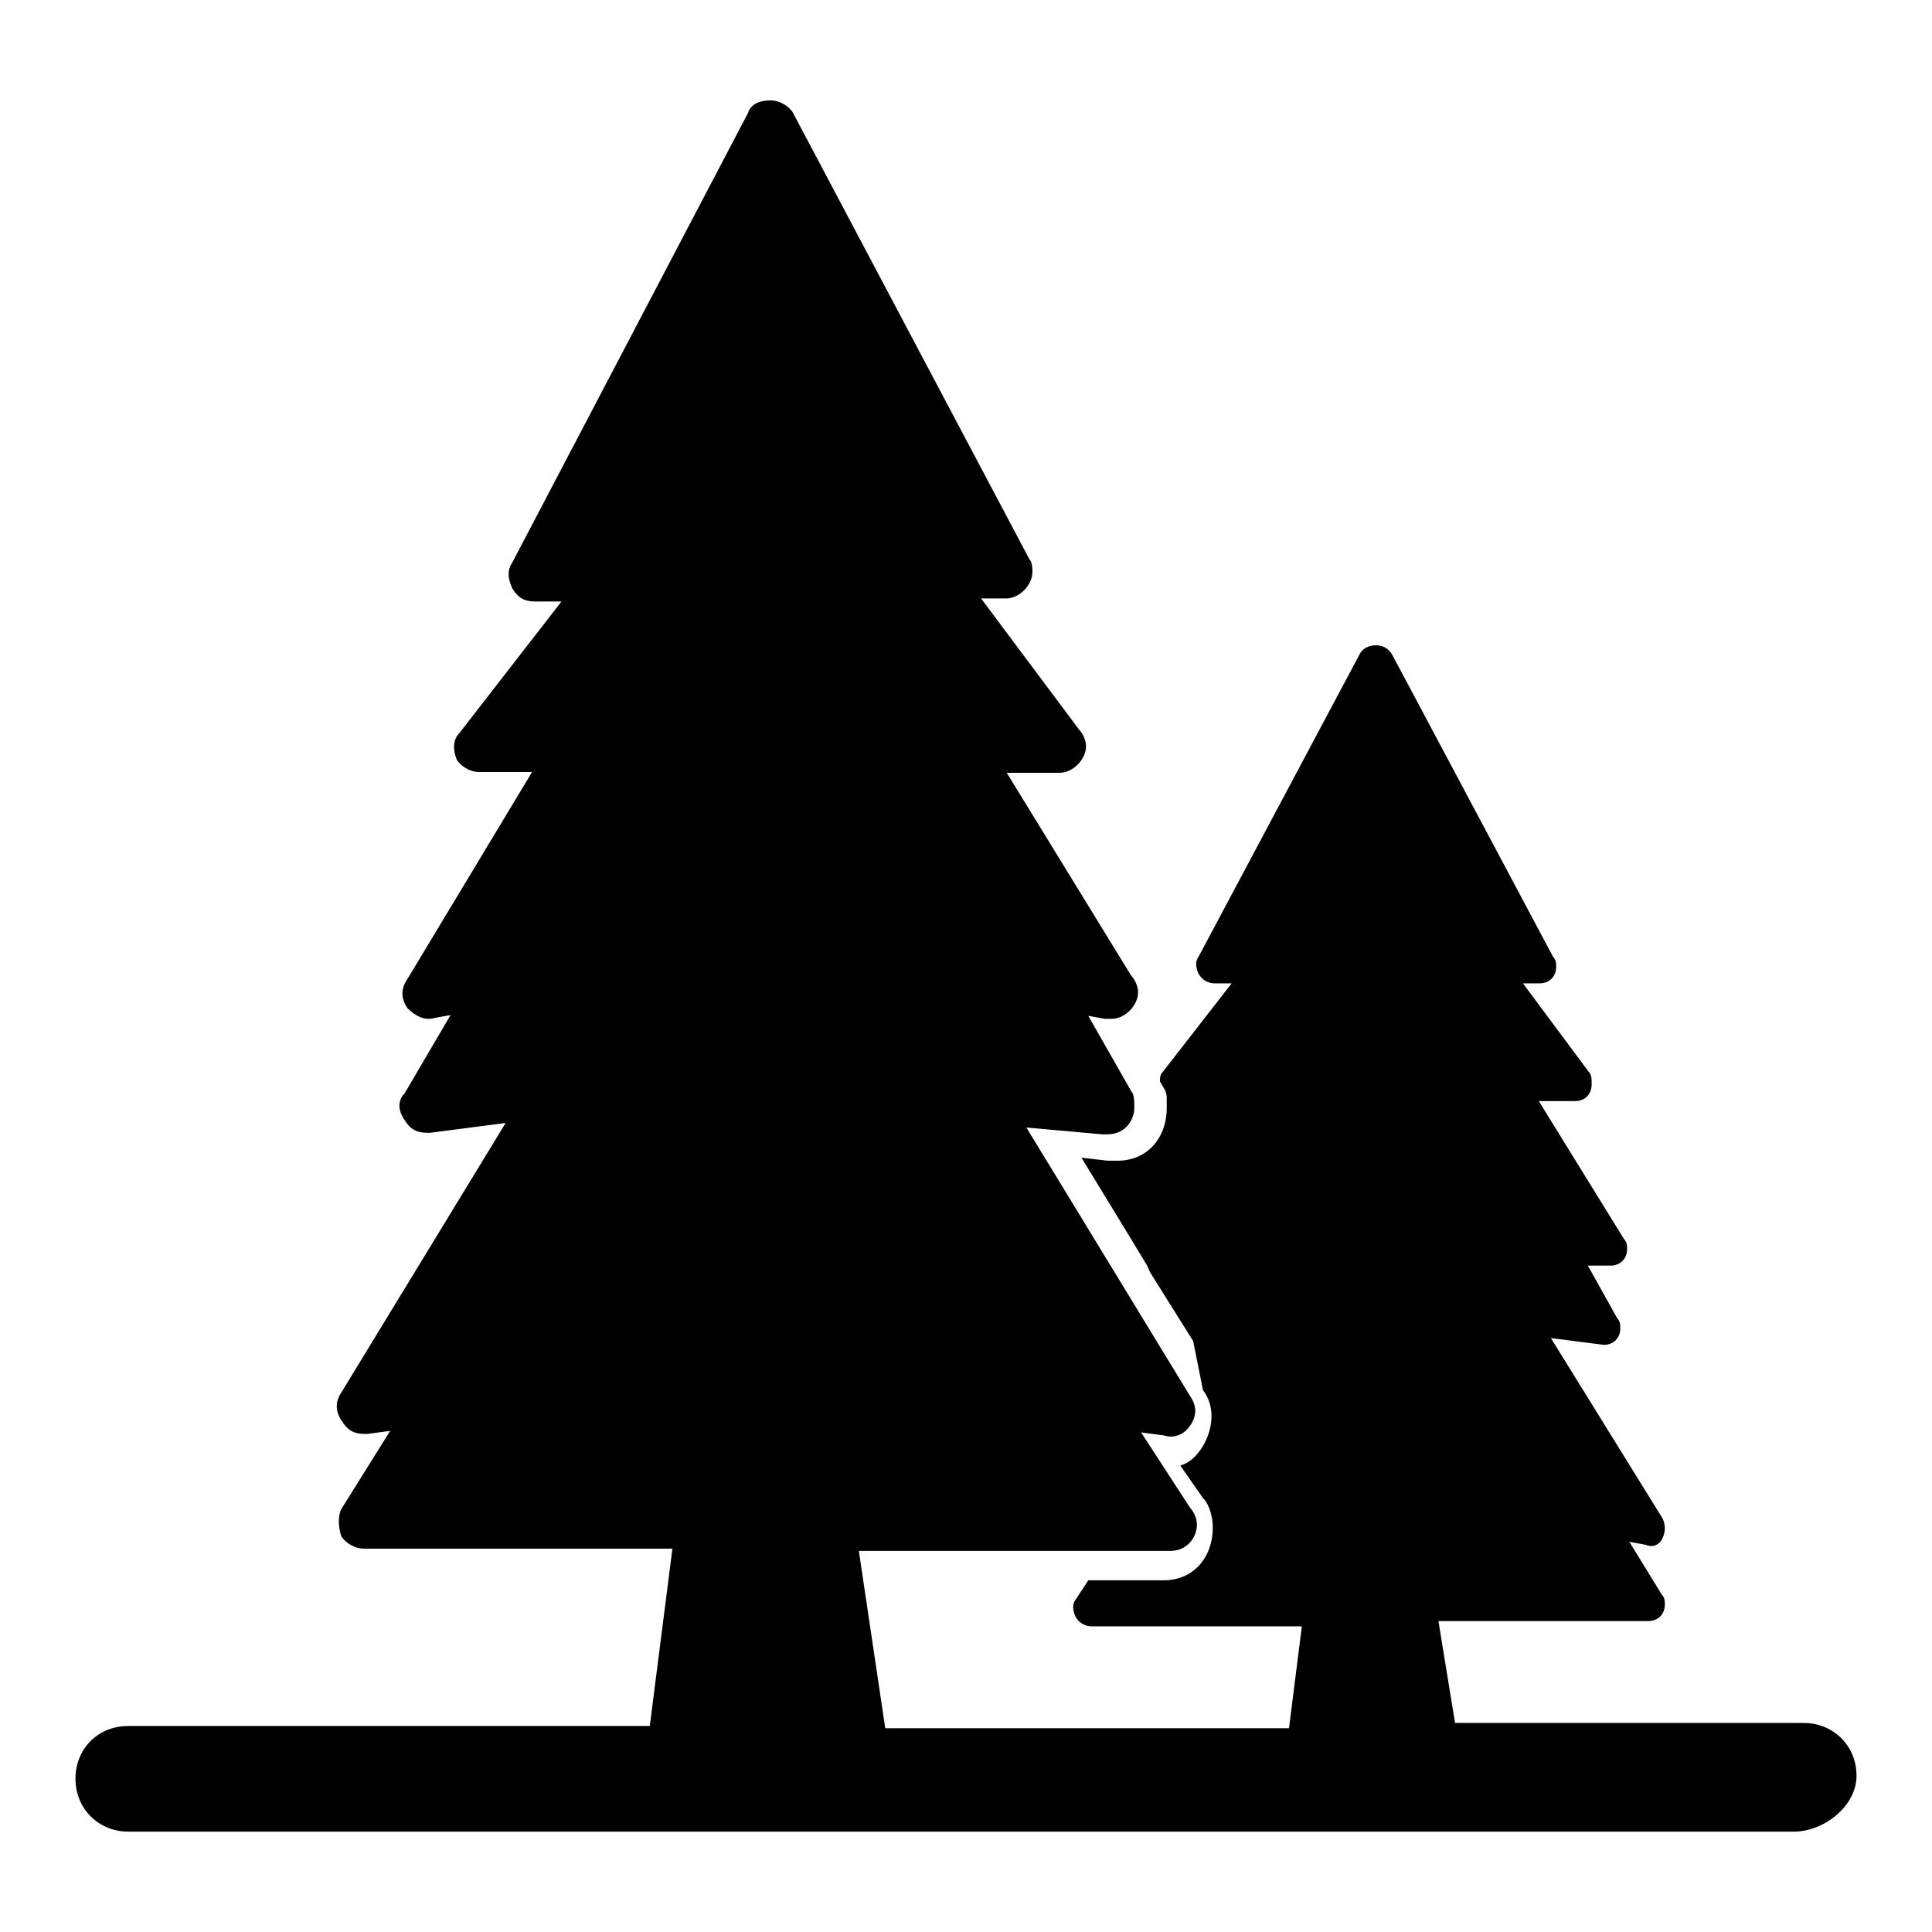
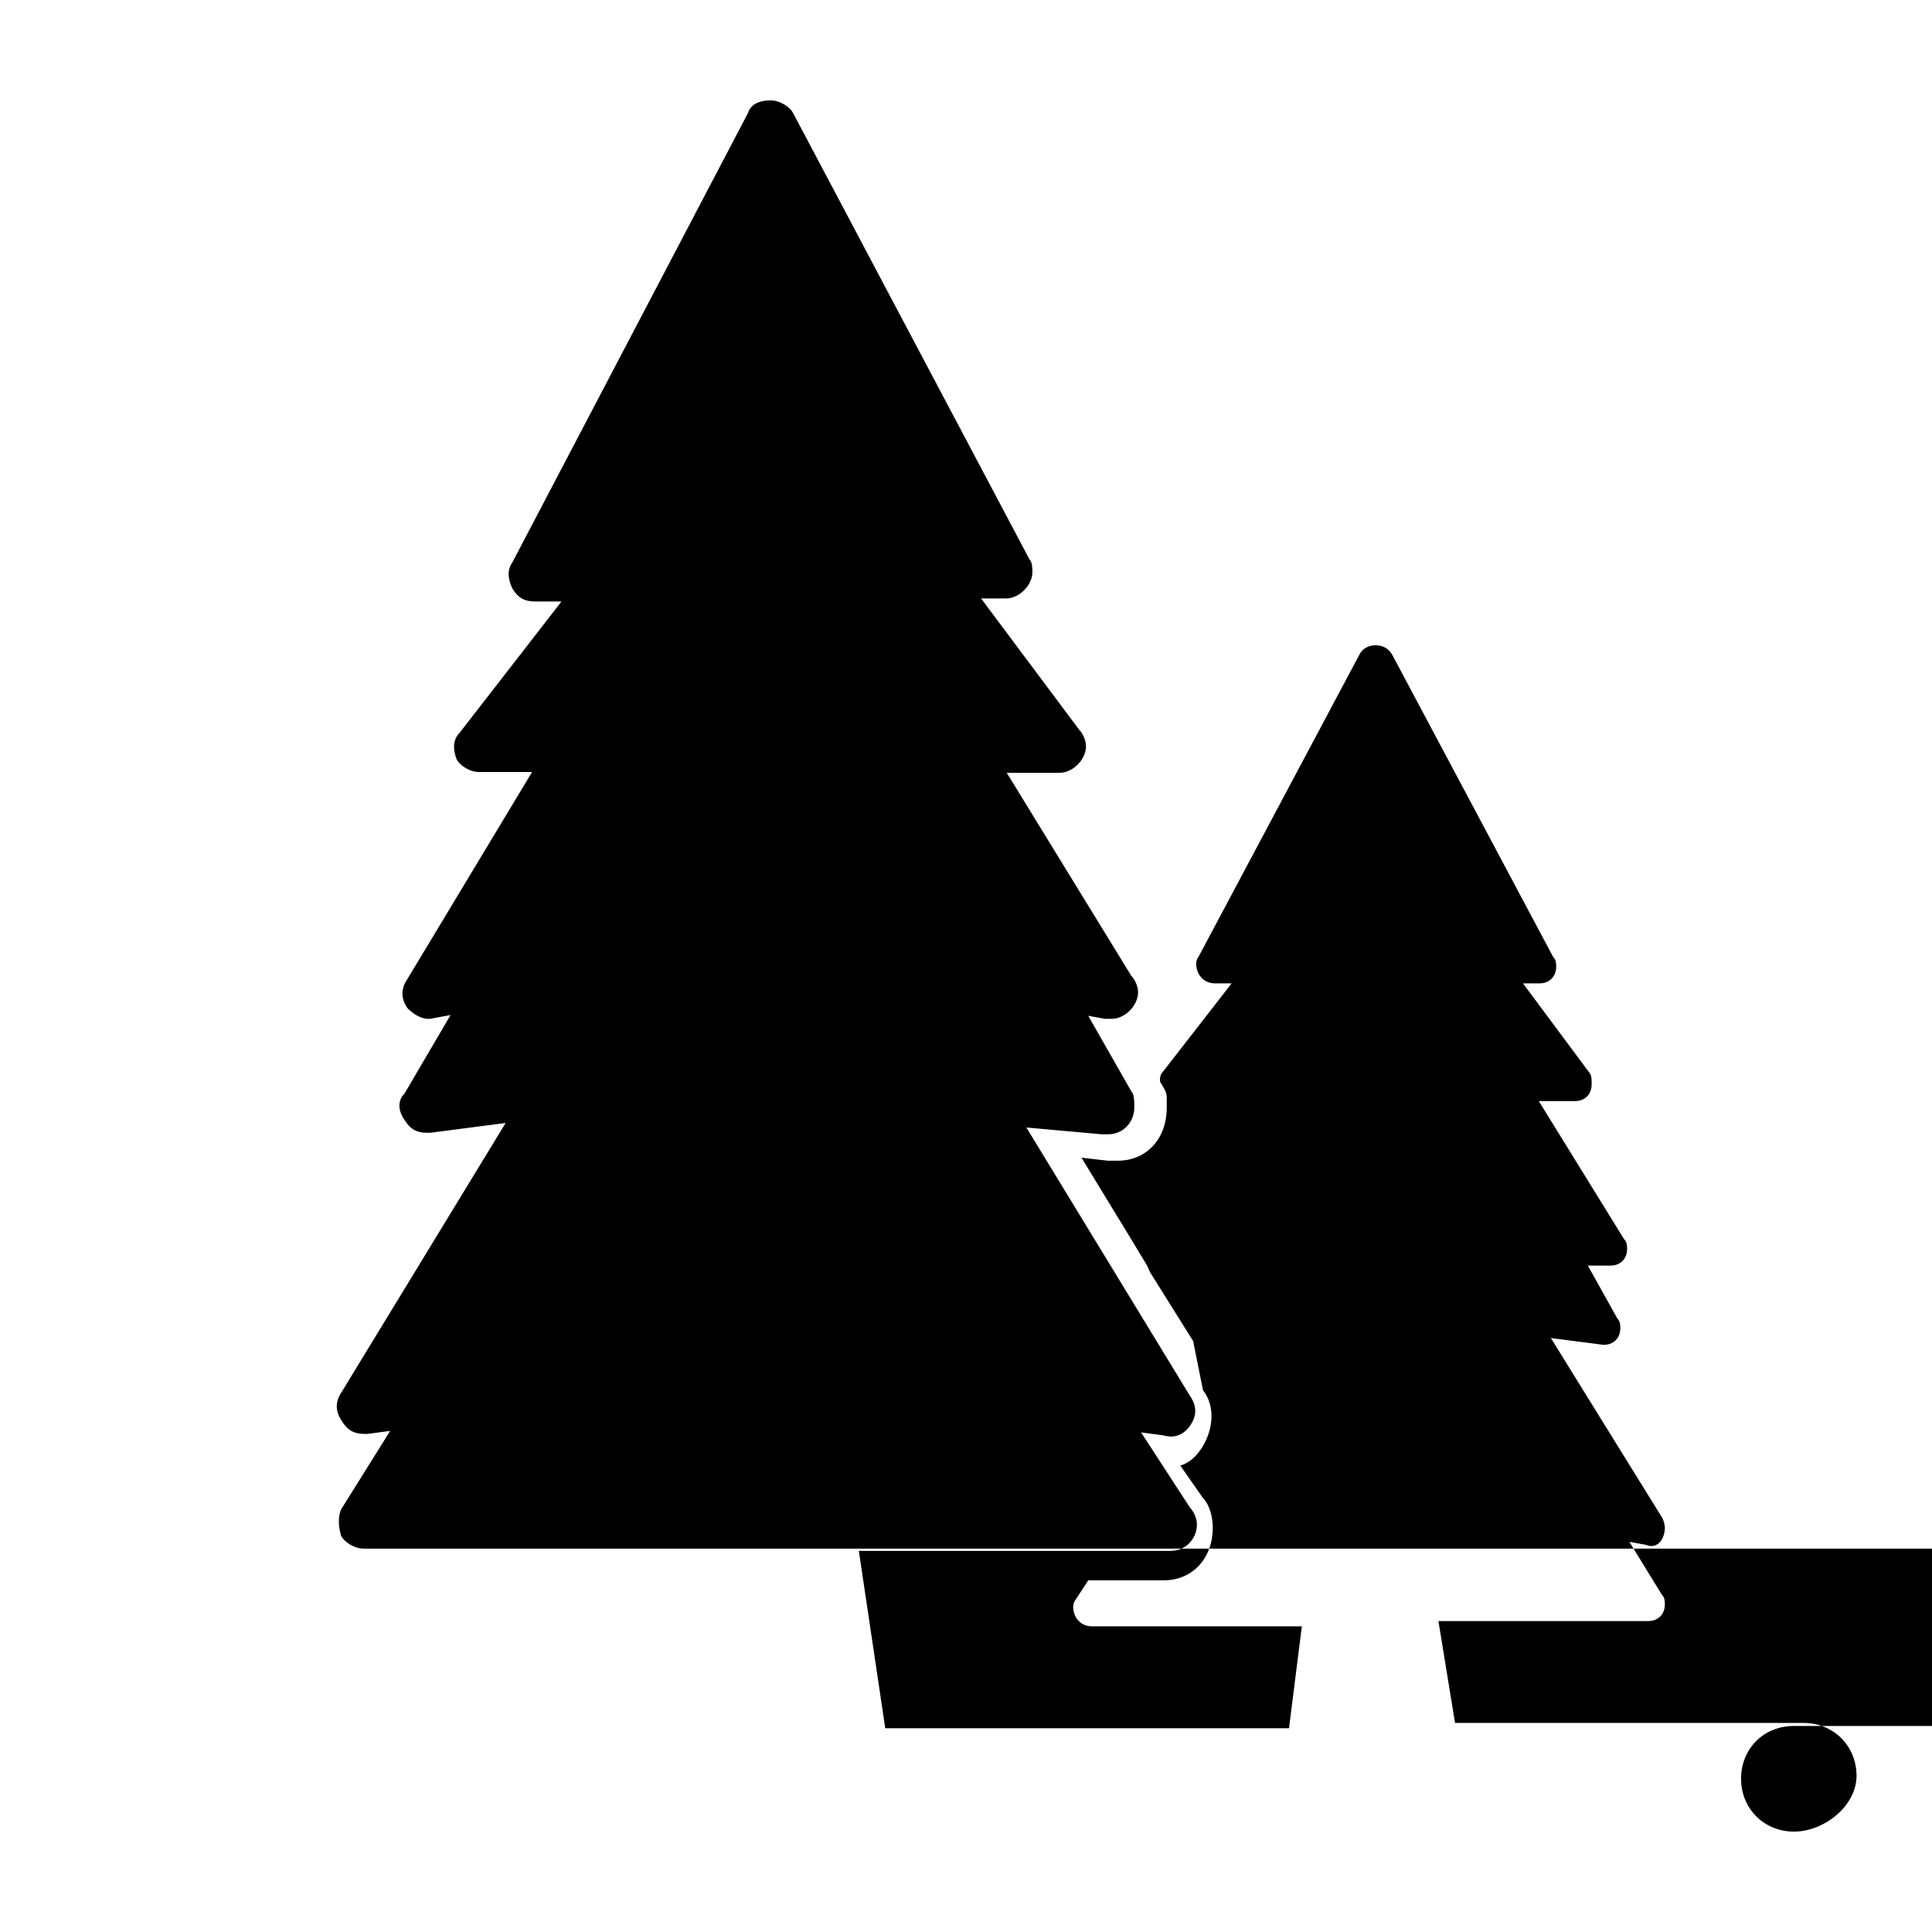
<svg xmlns="http://www.w3.org/2000/svg" version="1.1" x="0px" y="0px" viewBox="0 0 256 256" enable-background="new 0 0 256 256" xml:space="preserve">
  <g>
-     <path fill="#000000" d="M237.7,242.7H17c-3.9,0-7-3-7-7s3-7,7-7h69.1l3-23.5H48.2c-1.3,0-2.6-0.9-3-1.7c-0.4-1.3-0.4-2.6,0-3.5 l6.5-10.4l-3,0.4h-0.4c-1.3,0-2.2-0.4-3-1.7c-0.9-1.3-0.9-2.6,0-3.9l21.7-35.6l-10,1.3h-0.4c-1.3,0-2.2-0.4-3-1.7 c-0.9-1.3-0.9-2.6,0-3.5l6.1-10.4l-2.2,0.4c-1.3,0.4-2.6-0.4-3.5-1.3c-0.9-1.3-0.9-2.6,0-3.9l16.5-27.4h-7c-1.3,0-2.6-0.9-3-1.7 C60,99.3,60,98,60.9,97.1l13.5-17.4h-3.5c-1.3,0-2.2-0.4-3-1.7c-0.4-0.9-0.9-2.2,0-3.5L99.1,15c0.4-1.3,1.7-1.7,3-1.7 c1.3,0,2.6,0.9,3,1.7l31.3,59.1c0.4,0.4,0.4,1.3,0.4,1.7c0,1.7-1.7,3.5-3.5,3.5H130l13,17.4c0.4,0.4,0.9,1.3,0.9,2.2 c0,1.7-1.7,3.5-3.5,3.5h-7l16.5,26.9c0.4,0.4,0.9,1.3,0.9,2.2c0,1.7-1.7,3.5-3.5,3.5h-0.9l-2.2-0.4l5.7,10c0.4,0.4,0.4,1.3,0.4,2.2 c0,1.7-1.3,3.5-3.5,3.5h-0.4H146l-10-0.9l21.7,35.6c0.9,1.3,0.9,2.6,0,3.9c-0.9,1.3-2.2,1.7-3.5,1.3l-3-0.4l6.5,10 c0.4,0.4,0.9,1.3,0.9,2.2c0,1.7-1.3,3.5-3.5,3.5h-41.3l3.5,23.5h53.5l1.7-13.5h-27.8c-0.9,0-1.7-0.4-2.2-1.3 c-0.4-0.9-0.4-1.7,0-2.2l1.7-2.6h10c3.9,0,6.5-3,6.5-7c0-1.3-0.4-3-1.3-3.9l-3-4.3c1.3-0.4,2.2-1.3,3-2.6c1.3-2.2,1.7-5.2,0-7.4 l-1.3-6.5l-5.7-9.1l-0.4-0.9l-2.6-4.3l-6.1-10l3.5,0.4h1.3c3.9,0,6.5-3,6.5-7v-1.3c0-0.9-0.4-1.3-0.9-2.2c0-0.4,0-0.9,0.4-1.3 l9.1-11.7h-2.2c-0.9,0-1.7-0.4-2.2-1.3c-0.4-0.9-0.4-1.7,0-2.2l21.3-40c0.4-0.9,1.3-1.3,2.2-1.3c0.9,0,1.7,0.4,2.2,1.3l21.3,40 c0.4,0.4,0.4,0.9,0.4,1.3c0,1.3-0.9,2.2-2.2,2.2h-2.2l8.7,11.7c0.4,0.4,0.4,0.9,0.4,1.7c0,1.3-0.9,2.2-2.2,2.2h-4.8l11.3,18.3 c0.4,0.4,0.4,0.9,0.4,1.3c0,1.3-0.9,2.2-2.2,2.2h-3l3.9,7c0.4,0.4,0.4,0.9,0.4,1.3c0,1.3-0.9,2.2-2.2,2.2l-7-0.9l14.8,23.9 c0.4,0.9,0.4,1.7,0,2.6c-0.4,0.9-1.3,1.3-2.2,0.9l-2.2-0.4l4.3,7c0.4,0.4,0.4,0.9,0.4,1.3c0,1.3-0.9,2.2-2.2,2.2h-27.8l2.2,13.5 H239c3.9,0,7,3,7,7S241.7,242.7,237.7,242.7L237.7,242.7z M56.5,135.4C56.5,135.4,56.9,135.4,56.5,135.4 C56.9,135.4,56.9,135.4,56.5,135.4z" />
+     <path fill="#000000" d="M237.7,242.7c-3.9,0-7-3-7-7s3-7,7-7h69.1l3-23.5H48.2c-1.3,0-2.6-0.9-3-1.7c-0.4-1.3-0.4-2.6,0-3.5 l6.5-10.4l-3,0.4h-0.4c-1.3,0-2.2-0.4-3-1.7c-0.9-1.3-0.9-2.6,0-3.9l21.7-35.6l-10,1.3h-0.4c-1.3,0-2.2-0.4-3-1.7 c-0.9-1.3-0.9-2.6,0-3.5l6.1-10.4l-2.2,0.4c-1.3,0.4-2.6-0.4-3.5-1.3c-0.9-1.3-0.9-2.6,0-3.9l16.5-27.4h-7c-1.3,0-2.6-0.9-3-1.7 C60,99.3,60,98,60.9,97.1l13.5-17.4h-3.5c-1.3,0-2.2-0.4-3-1.7c-0.4-0.9-0.9-2.2,0-3.5L99.1,15c0.4-1.3,1.7-1.7,3-1.7 c1.3,0,2.6,0.9,3,1.7l31.3,59.1c0.4,0.4,0.4,1.3,0.4,1.7c0,1.7-1.7,3.5-3.5,3.5H130l13,17.4c0.4,0.4,0.9,1.3,0.9,2.2 c0,1.7-1.7,3.5-3.5,3.5h-7l16.5,26.9c0.4,0.4,0.9,1.3,0.9,2.2c0,1.7-1.7,3.5-3.5,3.5h-0.9l-2.2-0.4l5.7,10c0.4,0.4,0.4,1.3,0.4,2.2 c0,1.7-1.3,3.5-3.5,3.5h-0.4H146l-10-0.9l21.7,35.6c0.9,1.3,0.9,2.6,0,3.9c-0.9,1.3-2.2,1.7-3.5,1.3l-3-0.4l6.5,10 c0.4,0.4,0.9,1.3,0.9,2.2c0,1.7-1.3,3.5-3.5,3.5h-41.3l3.5,23.5h53.5l1.7-13.5h-27.8c-0.9,0-1.7-0.4-2.2-1.3 c-0.4-0.9-0.4-1.7,0-2.2l1.7-2.6h10c3.9,0,6.5-3,6.5-7c0-1.3-0.4-3-1.3-3.9l-3-4.3c1.3-0.4,2.2-1.3,3-2.6c1.3-2.2,1.7-5.2,0-7.4 l-1.3-6.5l-5.7-9.1l-0.4-0.9l-2.6-4.3l-6.1-10l3.5,0.4h1.3c3.9,0,6.5-3,6.5-7v-1.3c0-0.9-0.4-1.3-0.9-2.2c0-0.4,0-0.9,0.4-1.3 l9.1-11.7h-2.2c-0.9,0-1.7-0.4-2.2-1.3c-0.4-0.9-0.4-1.7,0-2.2l21.3-40c0.4-0.9,1.3-1.3,2.2-1.3c0.9,0,1.7,0.4,2.2,1.3l21.3,40 c0.4,0.4,0.4,0.9,0.4,1.3c0,1.3-0.9,2.2-2.2,2.2h-2.2l8.7,11.7c0.4,0.4,0.4,0.9,0.4,1.7c0,1.3-0.9,2.2-2.2,2.2h-4.8l11.3,18.3 c0.4,0.4,0.4,0.9,0.4,1.3c0,1.3-0.9,2.2-2.2,2.2h-3l3.9,7c0.4,0.4,0.4,0.9,0.4,1.3c0,1.3-0.9,2.2-2.2,2.2l-7-0.9l14.8,23.9 c0.4,0.9,0.4,1.7,0,2.6c-0.4,0.9-1.3,1.3-2.2,0.9l-2.2-0.4l4.3,7c0.4,0.4,0.4,0.9,0.4,1.3c0,1.3-0.9,2.2-2.2,2.2h-27.8l2.2,13.5 H239c3.9,0,7,3,7,7S241.7,242.7,237.7,242.7L237.7,242.7z M56.5,135.4C56.5,135.4,56.9,135.4,56.5,135.4 C56.9,135.4,56.9,135.4,56.5,135.4z" />
  </g>
</svg>